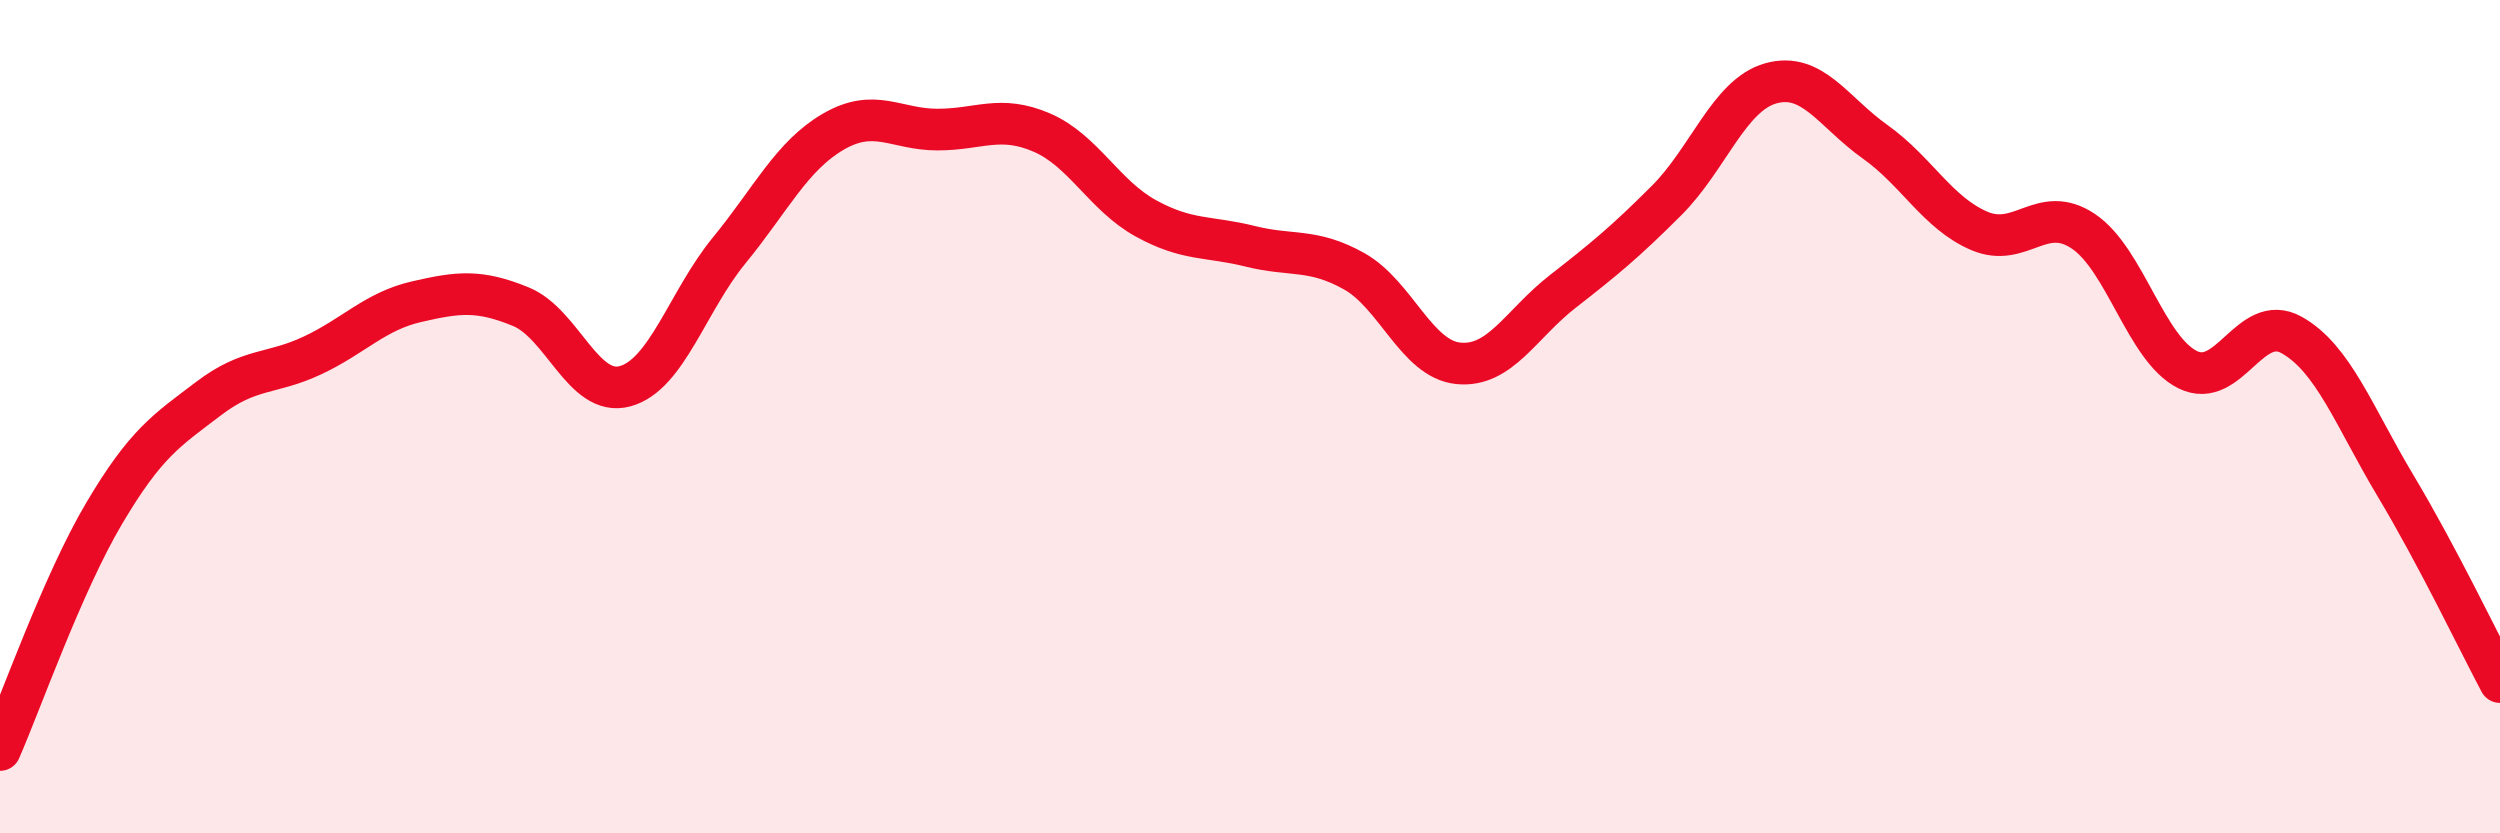
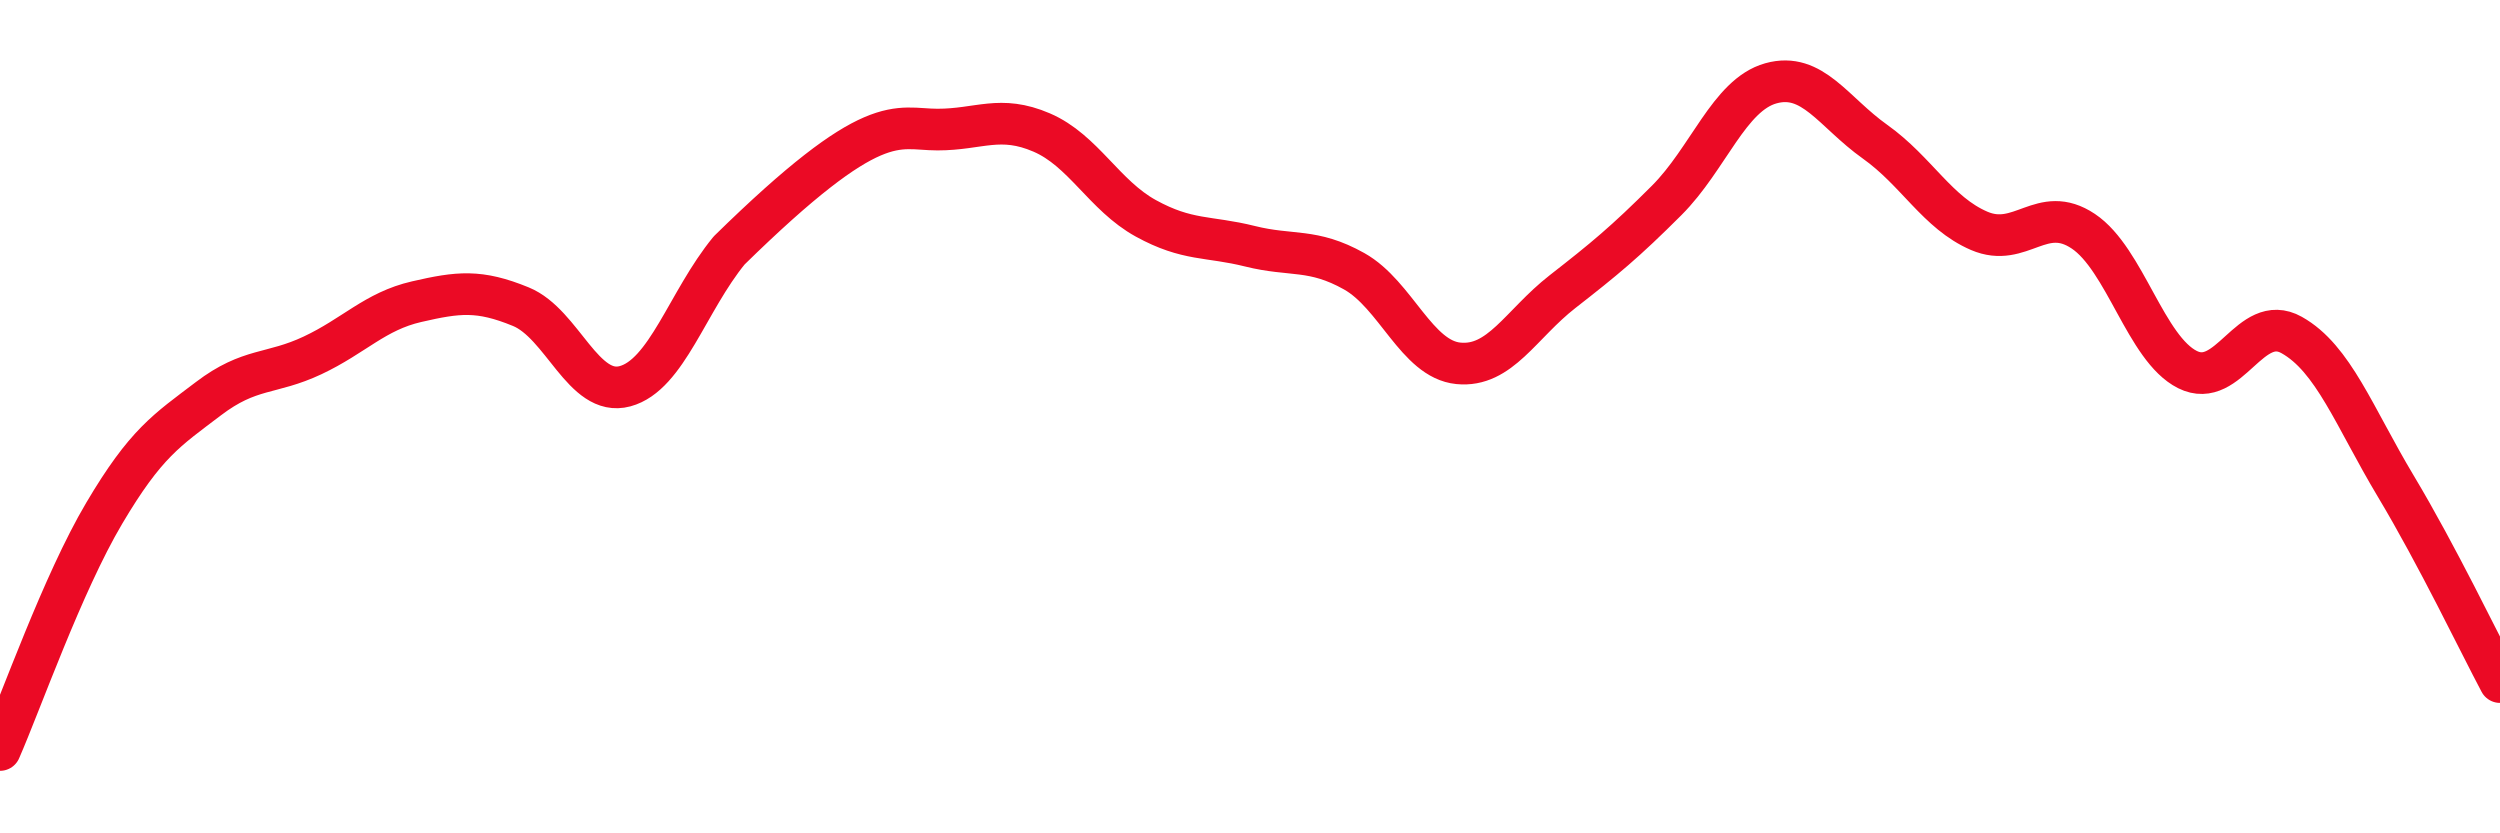
<svg xmlns="http://www.w3.org/2000/svg" width="60" height="20" viewBox="0 0 60 20">
-   <path d="M 0,18 C 0.5,16.86 1.5,14.01 2.5,12.32 C 3.5,10.63 4,10.33 5,9.57 C 6,8.81 6.5,9 7.5,8.53 C 8.5,8.06 9,7.47 10,7.24 C 11,7.01 11.5,6.95 12.5,7.36 C 13.5,7.77 14,9.54 15,9.27 C 16,9 16.5,7.23 17.5,6.01 C 18.5,4.79 19,3.74 20,3.16 C 21,2.58 21.5,3.11 22.5,3.11 C 23.5,3.11 24,2.75 25,3.18 C 26,3.61 26.5,4.69 27.5,5.24 C 28.5,5.79 29,5.66 30,5.91 C 31,6.16 31.5,5.95 32.5,6.51 C 33.5,7.07 34,8.62 35,8.72 C 36,8.82 36.5,7.78 37.5,7 C 38.5,6.22 39,5.81 40,4.81 C 41,3.81 41.5,2.28 42.5,2 C 43.5,1.72 44,2.69 45,3.4 C 46,4.11 46.5,5.11 47.5,5.54 C 48.5,5.97 49,4.88 50,5.55 C 51,6.22 51.5,8.37 52.5,8.87 C 53.5,9.37 54,7.48 55,8.04 C 56,8.6 56.5,10 57.5,11.67 C 58.5,13.34 59.5,15.43 60,16.37L60 20L0 20Z" fill="#EB0A25" opacity="0.1" stroke-linecap="round" stroke-linejoin="round" />
-   <path d="M 0,18 C 0.5,16.86 1.5,14.01 2.5,12.32 C 3.5,10.63 4,10.33 5,9.57 C 6,8.81 6.5,9 7.5,8.53 C 8.5,8.06 9,7.47 10,7.24 C 11,7.01 11.5,6.95 12.5,7.36 C 13.5,7.77 14,9.54 15,9.27 C 16,9 16.5,7.23 17.5,6.01 C 18.5,4.79 19,3.74 20,3.16 C 21,2.58 21.5,3.11 22.5,3.11 C 23.5,3.11 24,2.75 25,3.18 C 26,3.61 26.5,4.69 27.5,5.24 C 28.5,5.79 29,5.66 30,5.91 C 31,6.16 31.5,5.95 32.5,6.51 C 33.5,7.07 34,8.62 35,8.72 C 36,8.82 36.5,7.78 37.5,7 C 38.5,6.22 39,5.81 40,4.81 C 41,3.81 41.5,2.28 42.5,2 C 43.5,1.72 44,2.69 45,3.4 C 46,4.11 46.5,5.11 47.5,5.54 C 48.5,5.97 49,4.88 50,5.55 C 51,6.22 51.5,8.37 52.5,8.87 C 53.5,9.37 54,7.48 55,8.04 C 56,8.6 56.5,10 57.5,11.67 C 58.5,13.34 59.5,15.43 60,16.37" stroke="#EB0A25" stroke-width="1" fill="none" stroke-linecap="round" stroke-linejoin="round" />
+   <path d="M 0,18 C 0.5,16.86 1.5,14.01 2.5,12.32 C 3.5,10.63 4,10.33 5,9.57 C 6,8.81 6.5,9 7.5,8.53 C 8.5,8.06 9,7.47 10,7.24 C 11,7.01 11.5,6.95 12.5,7.36 C 13.5,7.77 14,9.54 15,9.27 C 16,9 16.5,7.23 17.5,6.01 C 21,2.58 21.5,3.11 22.5,3.11 C 23.5,3.11 24,2.75 25,3.18 C 26,3.61 26.5,4.69 27.5,5.24 C 28.5,5.79 29,5.66 30,5.91 C 31,6.16 31.5,5.95 32.5,6.51 C 33.5,7.07 34,8.62 35,8.72 C 36,8.82 36.5,7.78 37.5,7 C 38.5,6.22 39,5.81 40,4.81 C 41,3.81 41.5,2.28 42.5,2 C 43.5,1.72 44,2.69 45,3.4 C 46,4.11 46.5,5.11 47.5,5.54 C 48.5,5.97 49,4.88 50,5.55 C 51,6.22 51.5,8.37 52.5,8.87 C 53.5,9.37 54,7.48 55,8.04 C 56,8.6 56.5,10 57.5,11.67 C 58.5,13.34 59.5,15.43 60,16.37" stroke="#EB0A25" stroke-width="1" fill="none" stroke-linecap="round" stroke-linejoin="round" />
</svg>